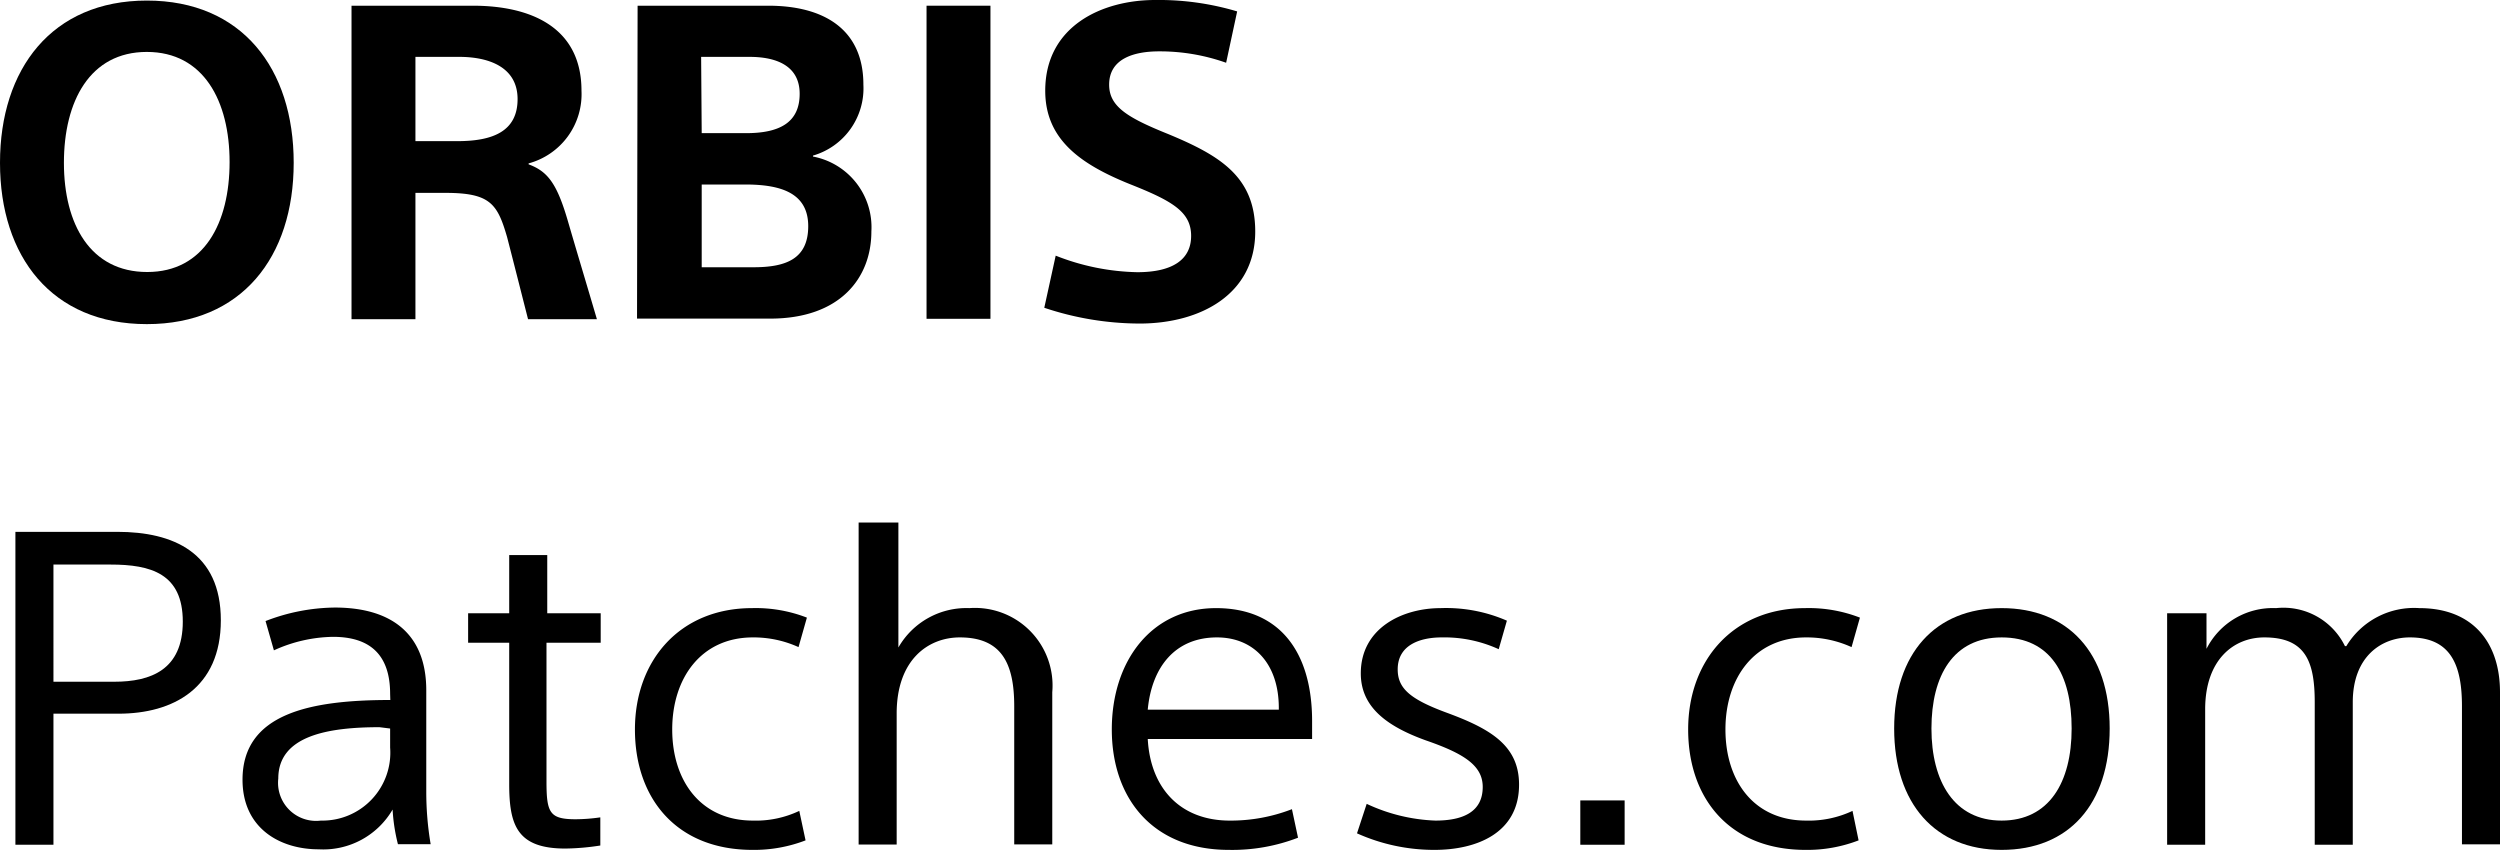
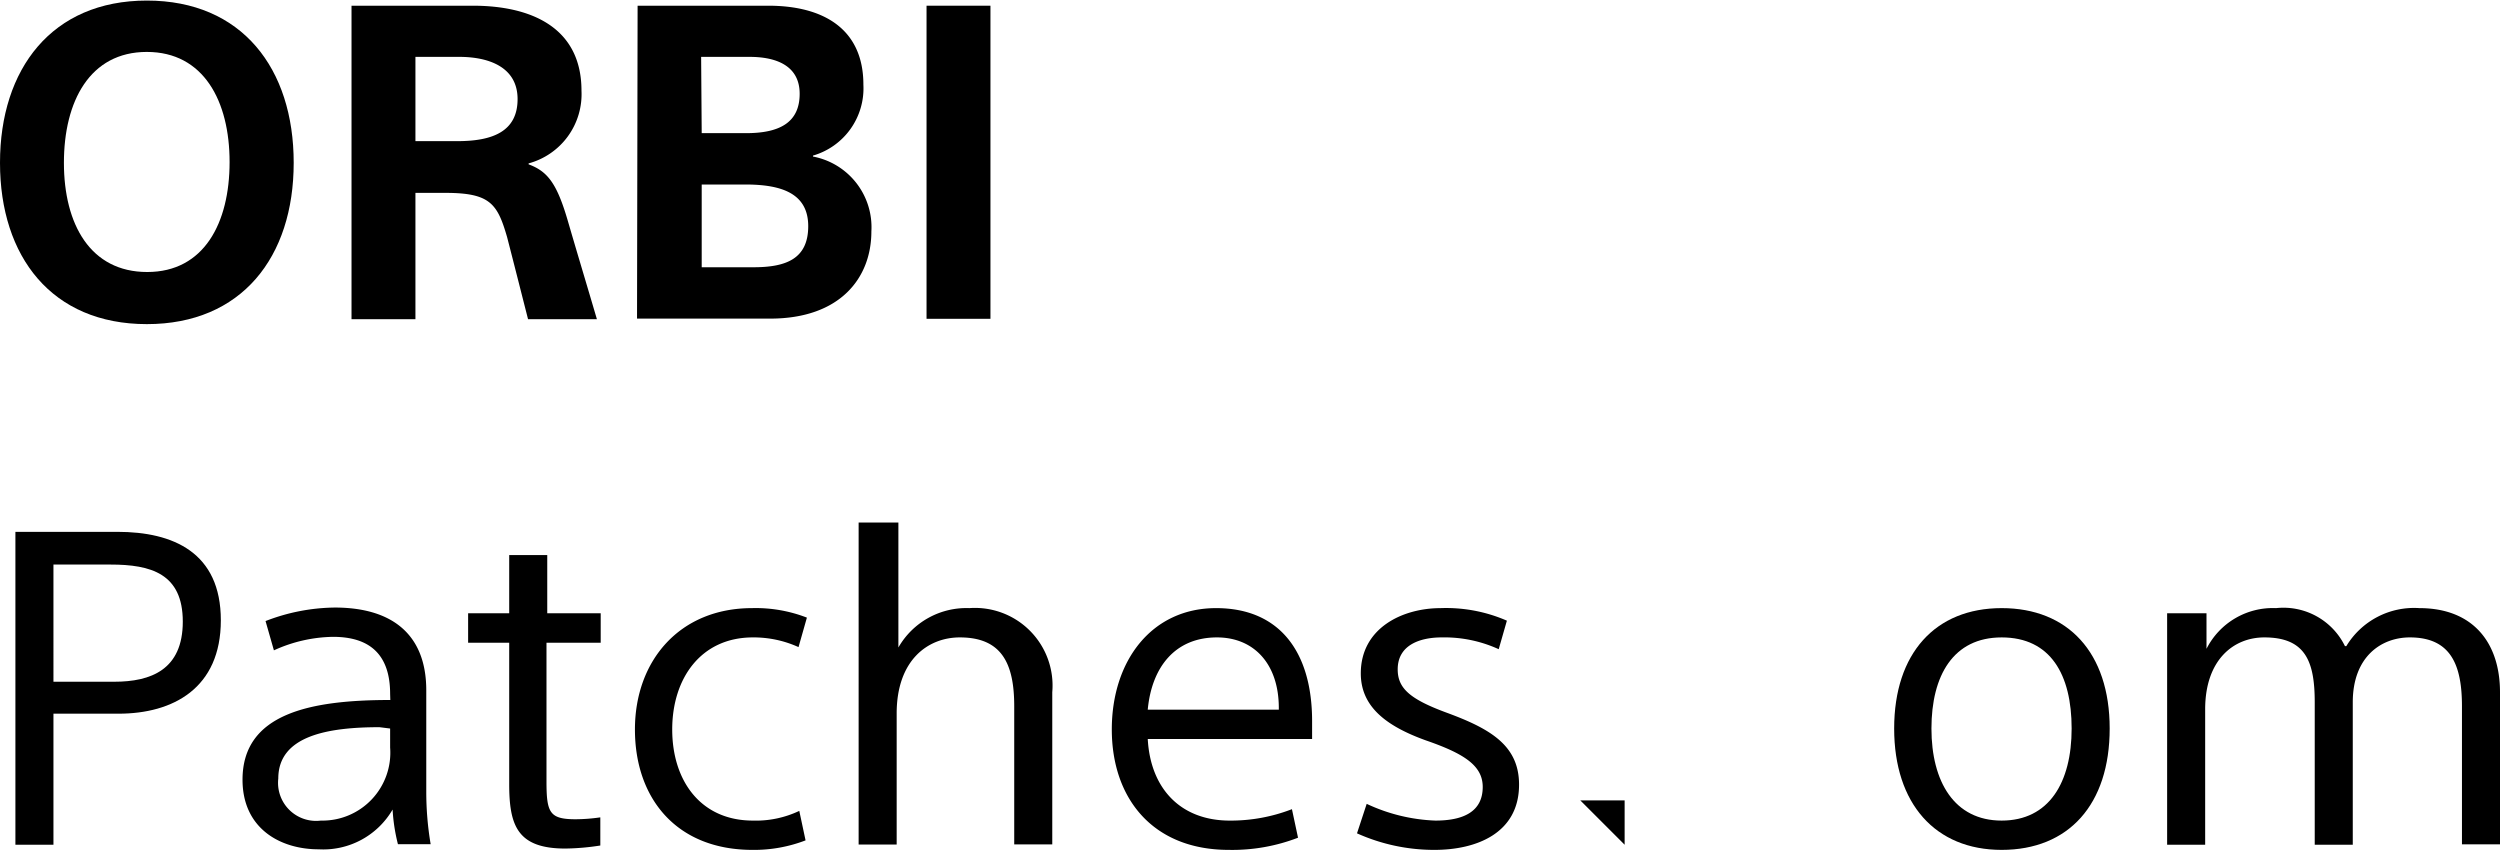
<svg xmlns="http://www.w3.org/2000/svg" id="Layer_1" class="logo" fill="#000" viewBox="82.86 9.05 131.43 44.68">
  <title>ORBISPatches.com wordmark</title>
  <g>
    <path class="cls-1" d="M92.49,27.74c-5,0-7.72-3.55-7.72-8.48s2.72-8.53,7.72-8.53,7.72,3.57,7.72,8.53S97.47,27.74,92.49,27.74Zm0-14.31c-3,0-4.36,2.6-4.36,5.83S89.52,25,92.51,25s4.33-2.58,4.33-5.78S95.48,13.43,92.49,13.43Z" transform="translate(-1.91 -1.65)" />
    <path class="cls-1" d="M103.25,11h6.38c3,0,5.71,1.1,5.71,4.47a3.77,3.77,0,0,1-2.78,3.82v.05c1,.37,1.49,1,2.07,3,.51,1.75,1,3.37,1.52,5.14h-3.62c-.3-1.18-.83-3.27-1.1-4.31-.51-1.77-.9-2.33-3.25-2.33h-1.57v6.64h-3.36Zm3.36,7.12h2.21c1.85,0,3.16-.51,3.16-2.21s-1.54-2.22-3.06-2.22h-2.31Z" transform="translate(-1.91 -1.65)" />
    <path class="cls-1" d="M118.29,11h6.87c2.9,0,5,1.22,5,4.15a3.68,3.68,0,0,1-2.65,3.73v.05a3.78,3.78,0,0,1,3.07,3.94c0,2.44-1.64,4.58-5.32,4.58h-7Zm3.37,6.7H124c1.77,0,2.81-.57,2.81-2.07s-1.27-1.94-2.63-1.94h-2.55Zm0,7.05h2.72c1.7,0,2.88-.43,2.88-2.16s-1.41-2.19-3.3-2.19h-2.3Z" transform="translate(-1.91 -1.65)" />
    <path class="cls-1" d="M133.48,11h3.36V27.46h-3.36Z" transform="translate(-1.91 -1.65)" />
-     <path class="cls-1" d="M149.23,14a10.42,10.42,0,0,0-3.52-.6c-1.34,0-2.63.39-2.63,1.75,0,1.15.95,1.73,3.11,2.6,2.72,1.13,4.57,2.24,4.57,5.12,0,3.29-2.86,4.84-6.09,4.84a15.87,15.87,0,0,1-5-.83l.6-2.74a12.27,12.27,0,0,0,4.29.87c1.82,0,2.83-.64,2.83-1.91s-1-1.84-3.22-2.72c-2.63-1.06-4.45-2.37-4.45-4.91,0-3.41,3-4.77,5.78-4.77a14.38,14.38,0,0,1,4.31.6Z" transform="translate(-1.91 -1.65)" />
    <path class="cls-1" d="M85.58,38.66h5.36c2.93,0,5.44,1.08,5.44,4.65S93.87,48.22,91,48.22H87.58v6.89h-2Zm2,7.88h3.2c1.92,0,3.6-.63,3.6-3.16s-1.68-3-3.8-3h-3Z" transform="translate(-1.91 -1.65)" />
    <path class="cls-1" d="M105.28,47.18c0-2-1-3-3-3a7.72,7.72,0,0,0-3.11.71l-.44-1.54a10.34,10.34,0,0,1,3.64-.71c3,0,4.81,1.4,4.81,4.35v5.32a16.52,16.52,0,0,0,.23,2.77h-1.72a9.44,9.44,0,0,1-.28-1.82h0a4.22,4.22,0,0,1-3.89,2.09c-2,0-4-1.08-4-3.66,0-3.5,3.6-4.19,7.77-4.19Zm-.56,1.75c-2.74,0-5.32.46-5.32,2.7a2,2,0,0,0,2.24,2.21A3.57,3.57,0,0,0,105.28,50v-1Z" transform="translate(-1.91 -1.65)" />
    <path class="cls-1" d="M109.38,42.94h2.16V39.88h2v3.06h2.81v1.55H113.5v7.28c0,1.66.16,2,1.54,2a9.41,9.41,0,0,0,1.29-.1v1.48a12.73,12.73,0,0,1-1.84.16c-2.53,0-2.95-1.22-2.95-3.39V44.49h-2.16Z" transform="translate(-1.91 -1.65)" />
    <path class="cls-1" d="M126.75,44.72a5.69,5.69,0,0,0-2.4-.51c-2.72,0-4.24,2.14-4.24,4.84s1.5,4.79,4.24,4.79a5.33,5.33,0,0,0,2.44-.51l.33,1.55a7.52,7.52,0,0,1-2.79.5c-4,0-6.18-2.71-6.18-6.33s2.35-6.38,6.16-6.38a7.42,7.42,0,0,1,2.88.5Z" transform="translate(-1.91 -1.65)" />
    <path class="cls-1" d="M132,38.17v6.57h0a4.12,4.12,0,0,1,3.73-2.07,4.08,4.08,0,0,1,4.36,4.42v8h-2V47.83c0-2.24-.65-3.62-2.86-3.62-1.66,0-3.32,1.17-3.32,4v6.89h-2V38.17Z" transform="translate(-1.91 -1.65)" />
    <path class="cls-1" d="M145.11,49.55c.14,2.61,1.73,4.29,4.31,4.29a8.89,8.89,0,0,0,3.27-.6l.32,1.5a9.6,9.6,0,0,1-3.64.64c-4,0-6.15-2.71-6.15-6.33s2.1-6.38,5.48-6.38,5.05,2.35,5.05,5.94v.94Zm0-1.54H152v-.09c0-2.33-1.32-3.71-3.25-3.71C146.54,44.21,145.32,45.78,145.11,48Z" transform="translate(-1.91 -1.65)" />
    <path class="cls-1" d="M163.56,44.83a6.86,6.86,0,0,0-3-.62c-1.09,0-2.31.37-2.31,1.68,0,1,.65,1.57,2.58,2.28,2.31.85,3.8,1.73,3.8,3.78,0,2.58-2.28,3.43-4.44,3.43a9.9,9.9,0,0,1-4.08-.87l.51-1.55a9.29,9.29,0,0,0,3.61.88c1.43,0,2.49-.44,2.49-1.77,0-1.13-1-1.76-3-2.45-2.16-.78-3.41-1.82-3.41-3.52,0-2.37,2.17-3.43,4.2-3.43a8,8,0,0,1,3.48.66Z" transform="translate(-1.91 -1.65)" />
-     <path class="cls-1" d="M167.85,52.78h2.33v2.33h-2.33Z" transform="translate(-1.91 -1.65)" />
-     <path class="cls-1" d="M182.11,44.72a5.68,5.68,0,0,0-2.39-.51c-2.72,0-4.24,2.14-4.24,4.84s1.49,4.79,4.24,4.79a5.39,5.39,0,0,0,2.44-.51l.32,1.55a7.49,7.49,0,0,1-2.79.5c-4,0-6.17-2.71-6.17-6.33s2.35-6.38,6.15-6.38a7.42,7.42,0,0,1,2.88.5Z" transform="translate(-1.91 -1.65)" />
+     <path class="cls-1" d="M167.85,52.78h2.33v2.33Z" transform="translate(-1.91 -1.65)" />
    <path class="cls-1" d="M190,55.38c-3.48,0-5.65-2.42-5.65-6.38s2.17-6.33,5.65-6.33S195.68,45,195.68,49,193.52,55.38,190,55.38Zm0-11.17c-2.54,0-3.69,2-3.69,4.79s1.2,4.84,3.69,4.84,3.68-2,3.68-4.84S192.57,44.21,190,44.21Z" transform="translate(-1.91 -1.65)" />
    <path class="cls-1" d="M200.77,42.94v1.87h0a3.91,3.91,0,0,1,3.66-2.14,3.6,3.6,0,0,1,3.62,2h.07a4.16,4.16,0,0,1,3.84-2c2.84,0,4.24,1.84,4.24,4.42v8h-2V47.83c0-2.15-.57-3.62-2.74-3.62-1.49,0-3,1-3,3.41v7.49h-2V47.62c0-2.14-.48-3.41-2.65-3.41-1.61,0-3.11,1.17-3.11,3.78v7.12h-2V42.94Z" transform="translate(-1.91 -1.65)" />
  </g>
</svg>